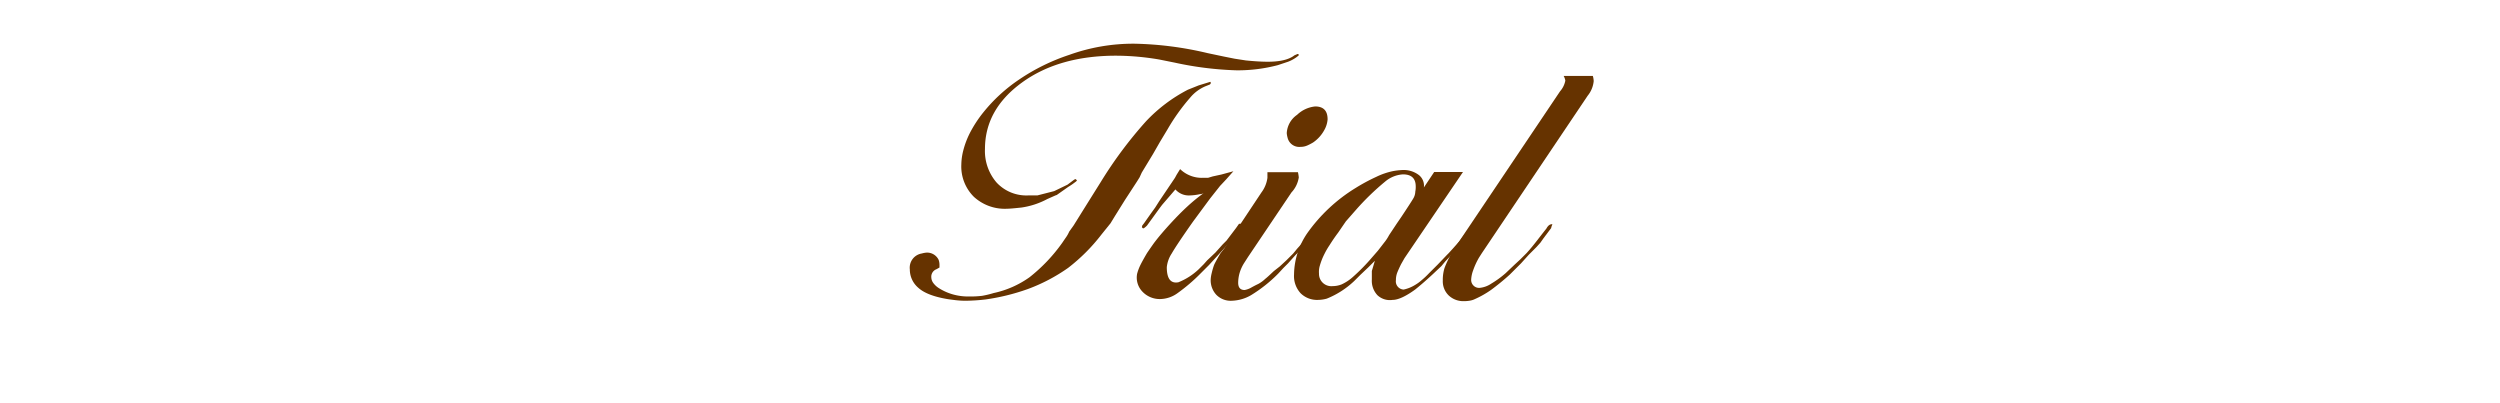
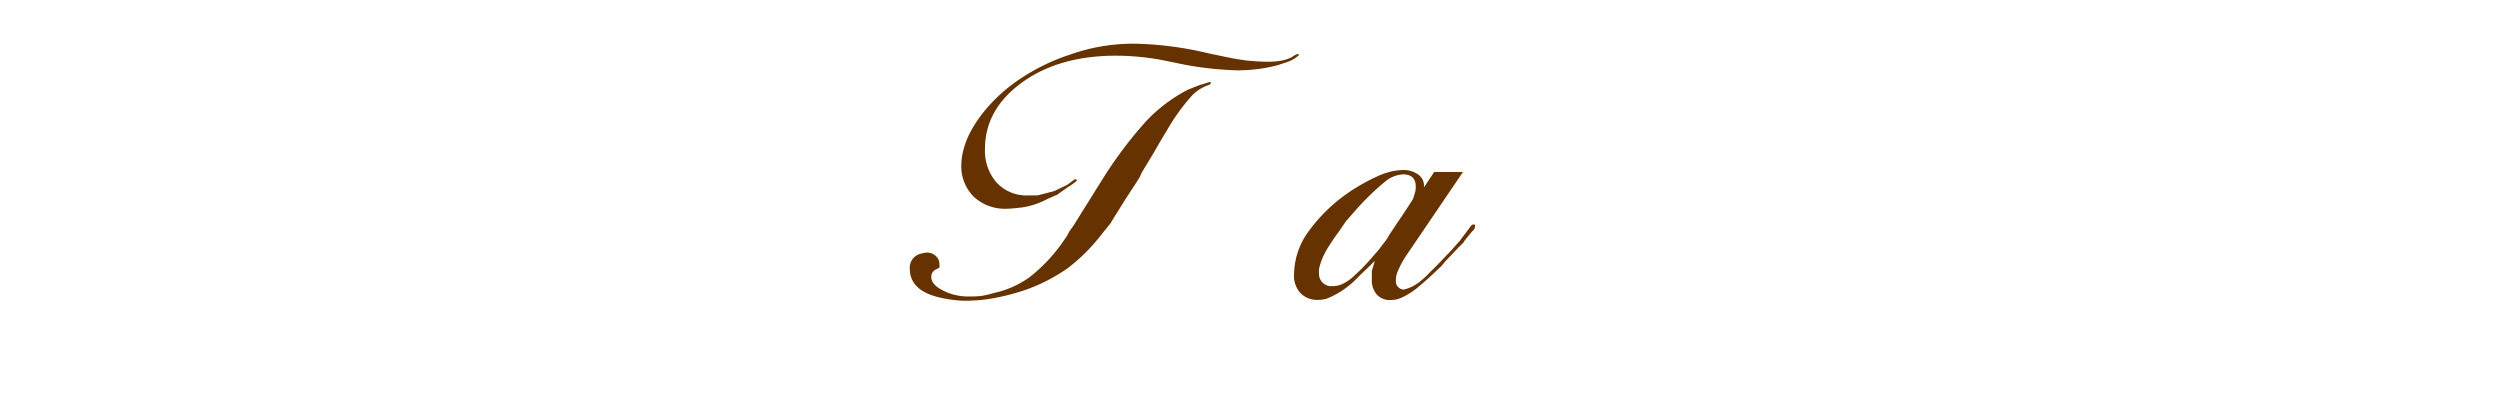
<svg xmlns="http://www.w3.org/2000/svg" id="レイヤー_1" data-name="レイヤー 1" viewBox="0 0 495.588 79.966">
  <title>parts</title>
  <path d="M240,16.584l-.17.17-.854.34a8.007,8.007,0,0,0-3.074,2.3,39.76,39.76,0,0,0-4.44,6.215l-1.536,2.555-1.367,2.383-2.22,3.662-.427.936-.526.843L223,39.653l-1.927,3.089-.938,1.534-1.789,2.217a36.077,36.077,0,0,1-6.6,6.607,34.712,34.712,0,0,1-8.05,4.219,42.377,42.377,0,0,1-8.351,2.047,37.012,37.012,0,0,1-4,.255,16.681,16.681,0,0,1-2-.128c-.711-.085-1.235-.157-1.576-.213q-4.008-.681-5.71-2.215a4.771,4.771,0,0,1-1.7-3.665,2.85,2.85,0,0,1,2.386-3.153,4.77,4.77,0,0,1,.937-.171,2.531,2.531,0,0,1,2.386,1.434,2.972,2.972,0,0,1,.171,1.1v.422l-.6.338a1.582,1.582,0,0,0-1.022,1.6,1.992,1.992,0,0,0,.341,1.055,4.063,4.063,0,0,0,1.235,1.14,10.539,10.539,0,0,0,2.387,1.1,11.014,11.014,0,0,0,3.536.506,18.865,18.865,0,0,0,2.557-.126,18.654,18.654,0,0,0,2.3-.552,19.155,19.155,0,0,0,7.116-3.134A32.941,32.941,0,0,0,210.6,48.1q.339-.507.724-1.058a6.5,6.5,0,0,0,.639-1.144l.852-1.187,2.654-4.253,2.726-4.354a82.672,82.672,0,0,1,8.986-12.059,30.9,30.9,0,0,1,8.306-6.264l.851-.341.852-.341.426-.17,1.107-.341,1.108-.341H240Zm17.471-5.625a5.347,5.347,0,0,1-.852.639,6.794,6.794,0,0,1-1.279.64l-1.278.426-.767.255a31.3,31.3,0,0,1-8.1,1.023,66.172,66.172,0,0,1-12.357-1.534l-2.983-.6a51.418,51.418,0,0,0-8.608-.768q-11.334,0-18.663,5.327t-7.329,13.167a9.557,9.557,0,0,0,2.3,6.647,8.05,8.05,0,0,0,6.306,2.557h1.79l3.323-.852,2.642-1.279,1.364-1.023.255-.085.256.256a.947.947,0,0,1-.341.341,12.135,12.135,0,0,1-1.363.937l-2.3,1.619-.256.086-1.619.72a15.567,15.567,0,0,1-5.114,1.682q-2.217.24-2.9.24A9.042,9.042,0,0,1,193.041,39a8.465,8.465,0,0,1-2.472-6.391,11.911,11.911,0,0,1,.384-2.77,17.056,17.056,0,0,1,1.278-3.409,24.457,24.457,0,0,1,2.685-4.133,32.086,32.086,0,0,1,7.158-6.562,40.072,40.072,0,0,1,9.886-4.858,37.6,37.6,0,0,1,12.869-2.216A67.832,67.832,0,0,1,239.4,10.533l3.238.682,2.131.426,2.215.341q2.558.255,4.347.256,3.663,0,5.284-1.279l.6-.255h.171Z" fill="#630" />
-   <path d="M246.049,44.963l-.512.767-1.193,1.449-.767,1.022-.511.6-1.534,1.7-1.875,2.046-.6.6-1.022,1.023a34.873,34.873,0,0,1-4.687,4,6,6,0,0,1-3.239,1.108,4.722,4.722,0,0,1-3.665-1.491,4.01,4.01,0,0,1-1.022-3.537,9.685,9.685,0,0,1,.682-1.789q.427-.852,1.278-2.3,1.278-1.875,1.619-2.3,1.109-1.449,2.94-3.452t3.452-3.494a35.259,35.259,0,0,1,3.409-2.77,1.466,1.466,0,0,1-.938.341,10.04,10.04,0,0,1-2.045.256,3.508,3.508,0,0,1-2.813-1.193l-2.641,3.068-.512.681-2.471,3.409a4.024,4.024,0,0,1-.6.512.25.25,0,0,0-.17.085l-.256-.26.085-.347.341-.433,1.279-1.82.937-1.3.767-1.213,3.153-4.682.341-.628.682-1.1a6.177,6.177,0,0,0,4.6,1.726h.937l.938-.279,1.7-.371,2.387-.649-1.364,1.536-1.278,1.365-1.96,2.474L236.5,43.93q-3.24,4.6-4.219,6.311a6,6,0,0,0-.98,2.73q0,3.413,2.3,2.986a12.634,12.634,0,0,0,4-2.557l1.023-1.023.682-.767,1.619-1.534,1.449-1.619.767-.767,1.875-2.471.6-.853h.427A1.052,1.052,0,0,1,246.049,44.963Z" fill="#630" />
-   <path d="M261.558,44.622l-.085.426-.426.682-.171.17-1.108,1.364-.6.852-.852.938-1.534,1.534-1.449,1.619-.938.937-1.022,1.108a28.292,28.292,0,0,1-5.37,4.261,8.109,8.109,0,0,1-3.834,1.108,3.977,3.977,0,0,1-3.068-1.2A4.229,4.229,0,0,1,240,55.436a6.553,6.553,0,0,1,.209-1.324,13.7,13.7,0,0,1,.462-1.58q.168-.427,1.257-2.307l.756-.972,7.376-11.1a6.189,6.189,0,0,0,1.189-2.9V34.14H257.3a8.892,8.892,0,0,1,.166,1.022,5.58,5.58,0,0,1-1.449,2.983l-8.607,12.784-.767,1.193a7.846,7.846,0,0,0-.938,2.088,7.3,7.3,0,0,0-.255,1.832q0,1.45,1.278,1.449a4.054,4.054,0,0,0,1.364-.512q.767-.425,1.321-.681a6.261,6.261,0,0,0,1.406-1.023q.255-.169,1.7-1.534l1.193-.938L255,51.61l1.363-1.363.767-.938,1.449-1.619a14.179,14.179,0,0,0,1.79-2.386l.511-.682.341-.17Zm1.619-20.965a5.055,5.055,0,0,1-.682,2.174,7.048,7.048,0,0,1-2.215,2.428,11.507,11.507,0,0,1-1.066.554,3.264,3.264,0,0,1-1.406.3,2.368,2.368,0,0,1-2.557-1.79,4.656,4.656,0,0,1-.17-.937,4.7,4.7,0,0,1,2.045-3.622,6.066,6.066,0,0,1,3.58-1.662Q263.177,21.1,263.177,23.657Z" fill="#630" />
-   <path d="M292.408,44.621v.423l-.257.509-.342.339-1.454,1.78-.257.423-1.027,1.017-1.283,1.356L286.5,51.825l-.771.932-1.711,1.61q-1.285,1.187-2.183,1.949t-1.326,1.1q-2.825,2.034-4.45,2.034a3.592,3.592,0,0,1-3-.926,4.184,4.184,0,0,1-1.112-3.121V53.718l.6-2.022-1.265,1.265-1.6,1.516-1.265,1.265a17.267,17.267,0,0,1-5.4,3.456,6.746,6.746,0,0,1-1.771.253,4.61,4.61,0,0,1-3.415-1.316,5.022,5.022,0,0,1-1.307-3.7,14.754,14.754,0,0,1,2.642-8.239,32.5,32.5,0,0,1,9.545-8.919,36.174,36.174,0,0,1,4.091-2.208,14.043,14.043,0,0,1,3.324-1.146,12.979,12.979,0,0,1,1.789-.213,4.984,4.984,0,0,1,3.367,1,2.678,2.678,0,0,1,.98,2.451l2.045-3.068h5.71l-11.59,17.073-.682,1.2q-.428.855-.724,1.58a4.093,4.093,0,0,0-.3,1.579,1.629,1.629,0,0,0,1.534,1.878,7.27,7.27,0,0,0,2.3-.938,8.046,8.046,0,0,0,1.279-.937,15.135,15.135,0,0,0,1.448-1.364l1.705-1.7,1.875-1.961.341-.34.852-.938,1.363-1.534,1.79-2.386.511-.682.427-.17Zm-11.846-6.633a4.628,4.628,0,0,0,.085-1.027q0-2.394-2.534-2.395a6.051,6.051,0,0,0-3.506,1.411,50.641,50.641,0,0,0-5.786,5.6l-1.351,1.54-.677.77-1.519,2.224q-.844,1.114-1.732,2.525a14.26,14.26,0,0,0-.971,1.667,12.872,12.872,0,0,0-.931,2.353,4.279,4.279,0,0,0-.168,1.583,2.436,2.436,0,0,0,2.684,2.481,4.924,4.924,0,0,0,1.8-.343,9.045,9.045,0,0,0,2.263-1.5,38.536,38.536,0,0,0,3.733-3.807l1.193-1.369q.936-1.2,1.193-1.541a8.571,8.571,0,0,0,1.023-1.539l1.534-2.311.937-1.368q1.874-2.823,2.3-3.55A2.79,2.79,0,0,0,280.562,37.988Z" fill="#630" />
-   <path d="M315.758,15.05a4.7,4.7,0,0,1,.17,1.023,5.4,5.4,0,0,1-1.193,2.9L293.771,50.162l-.6.937a14.671,14.671,0,0,0-1.15,2.514,6.174,6.174,0,0,0-.384,1.832,1.573,1.573,0,0,0,1.705,1.62,5,5,0,0,0,2.3-.853,18.894,18.894,0,0,0,2.812-2.045l1.789-1.7,1.108-1.023,1.279-1.278q.936-1.023,2.088-2.515t1.832-2.343q.512-.937,1.193-.852l-.17.426-.086.341-.511.681-1.023,1.364-.6.852-.767.852L303.06,50.5l-1.534,1.7-.937.937-1.279,1.279a45.925,45.925,0,0,1-3.75,3.068,18.862,18.862,0,0,1-3.153,1.789,3.586,3.586,0,0,1-1.108.341,6.832,6.832,0,0,1-1.108.085,4.217,4.217,0,0,1-2.983-1.109,3.877,3.877,0,0,1-1.193-2.985,7.954,7.954,0,0,1,.339-2.474,19.448,19.448,0,0,1,1.439-2.987l1.016-1.621L309.26,18.1a4.475,4.475,0,0,0,1.044-2.12,2.7,2.7,0,0,0-.341-.933Z" fill="#630" />
+   <path d="M292.408,44.621v.423l-.257.509-.342.339-1.454,1.78-.257.423-1.027,1.017-1.283,1.356L286.5,51.825l-.771.932-1.711,1.61q-1.285,1.187-2.183,1.949t-1.326,1.1q-2.825,2.034-4.45,2.034a3.592,3.592,0,0,1-3-.926,4.184,4.184,0,0,1-1.112-3.121V53.718l.6-2.022-1.265,1.265-1.6,1.516-1.265,1.265a17.267,17.267,0,0,1-5.4,3.456,6.746,6.746,0,0,1-1.771.253,4.61,4.61,0,0,1-3.415-1.316,5.022,5.022,0,0,1-1.307-3.7,14.754,14.754,0,0,1,2.642-8.239,32.5,32.5,0,0,1,9.545-8.919,36.174,36.174,0,0,1,4.091-2.208,14.043,14.043,0,0,1,3.324-1.146,12.979,12.979,0,0,1,1.789-.213,4.984,4.984,0,0,1,3.367,1,2.678,2.678,0,0,1,.98,2.451l2.045-3.068h5.71l-11.59,17.073-.682,1.2q-.428.855-.724,1.58a4.093,4.093,0,0,0-.3,1.579,1.629,1.629,0,0,0,1.534,1.878,7.27,7.27,0,0,0,2.3-.938,8.046,8.046,0,0,0,1.279-.937,15.135,15.135,0,0,0,1.448-1.364l1.705-1.7,1.875-1.961.341-.34.852-.938,1.363-1.534,1.79-2.386.511-.682.427-.17Zm-11.846-6.633a4.628,4.628,0,0,0,.085-1.027q0-2.394-2.534-2.395a6.051,6.051,0,0,0-3.506,1.411,50.641,50.641,0,0,0-5.786,5.6l-1.351,1.54-.677.77-1.519,2.224q-.844,1.114-1.732,2.525a14.26,14.26,0,0,0-.971,1.667,12.872,12.872,0,0,0-.931,2.353,4.279,4.279,0,0,0-.168,1.583,2.436,2.436,0,0,0,2.684,2.481,4.924,4.924,0,0,0,1.8-.343,9.045,9.045,0,0,0,2.263-1.5,38.536,38.536,0,0,0,3.733-3.807l1.193-1.369q.936-1.2,1.193-1.541a8.571,8.571,0,0,0,1.023-1.539l1.534-2.311.937-1.368q1.874-2.823,2.3-3.55Z" fill="#630" />
</svg>